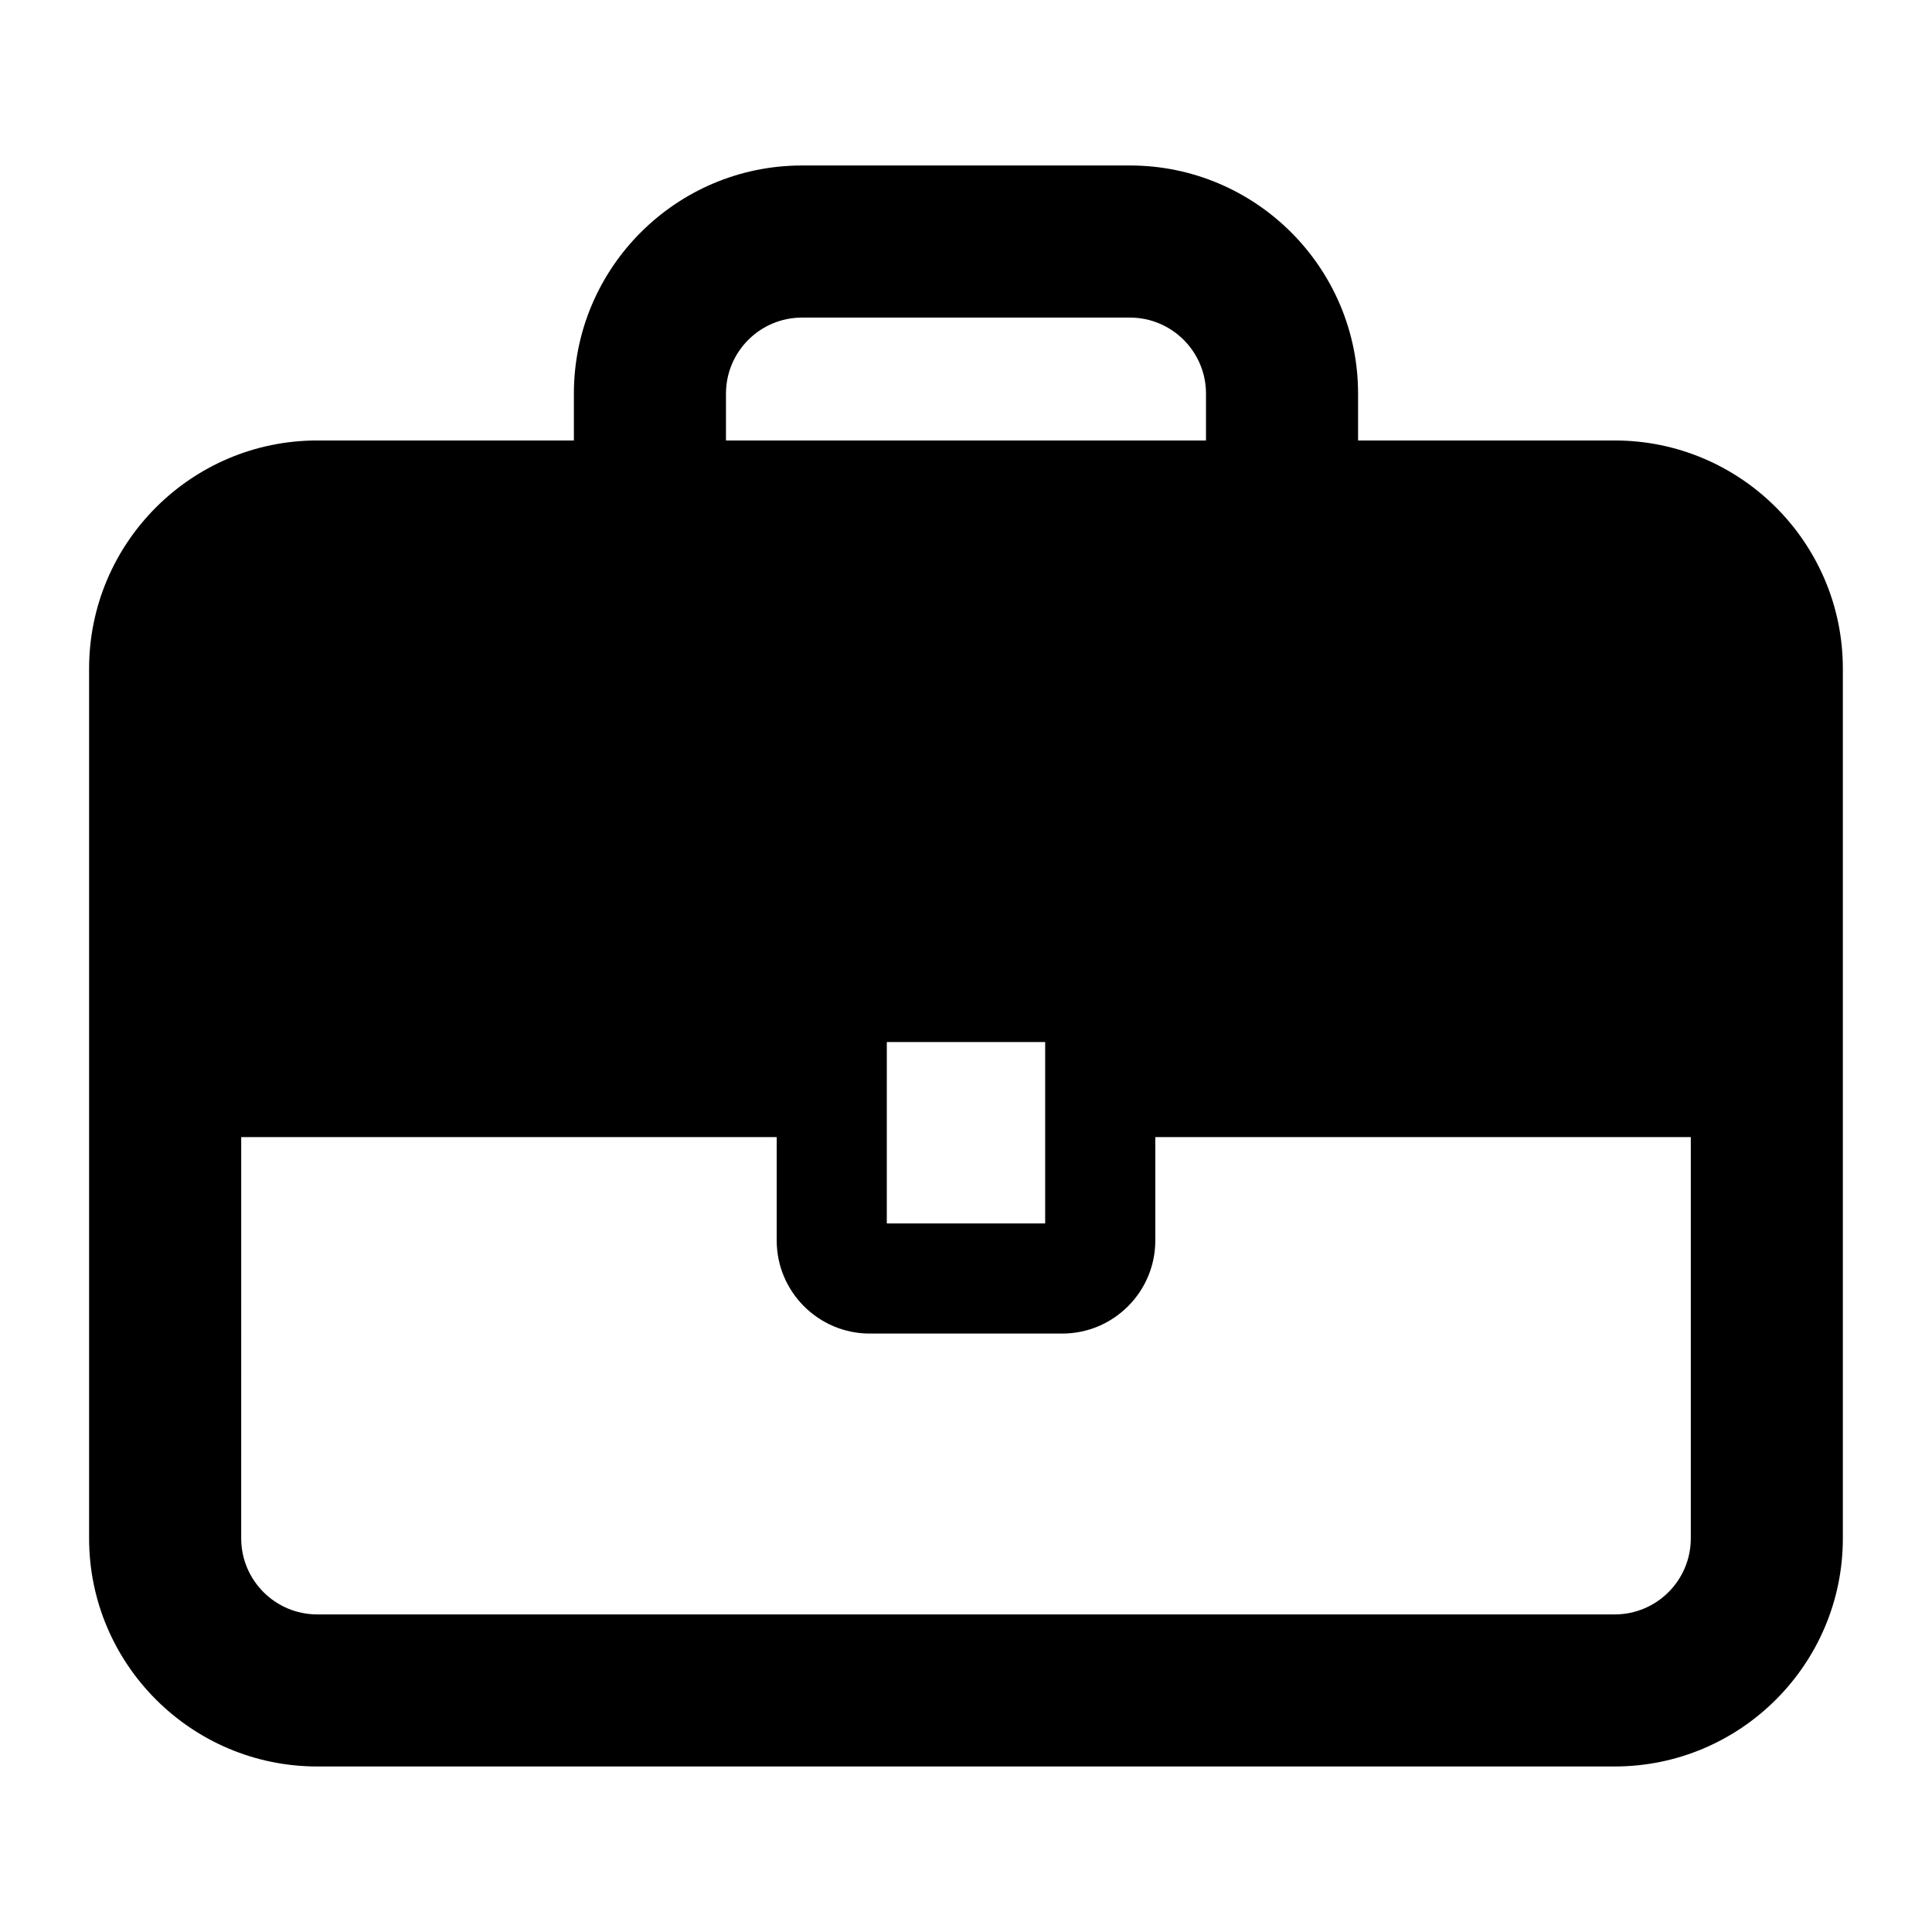
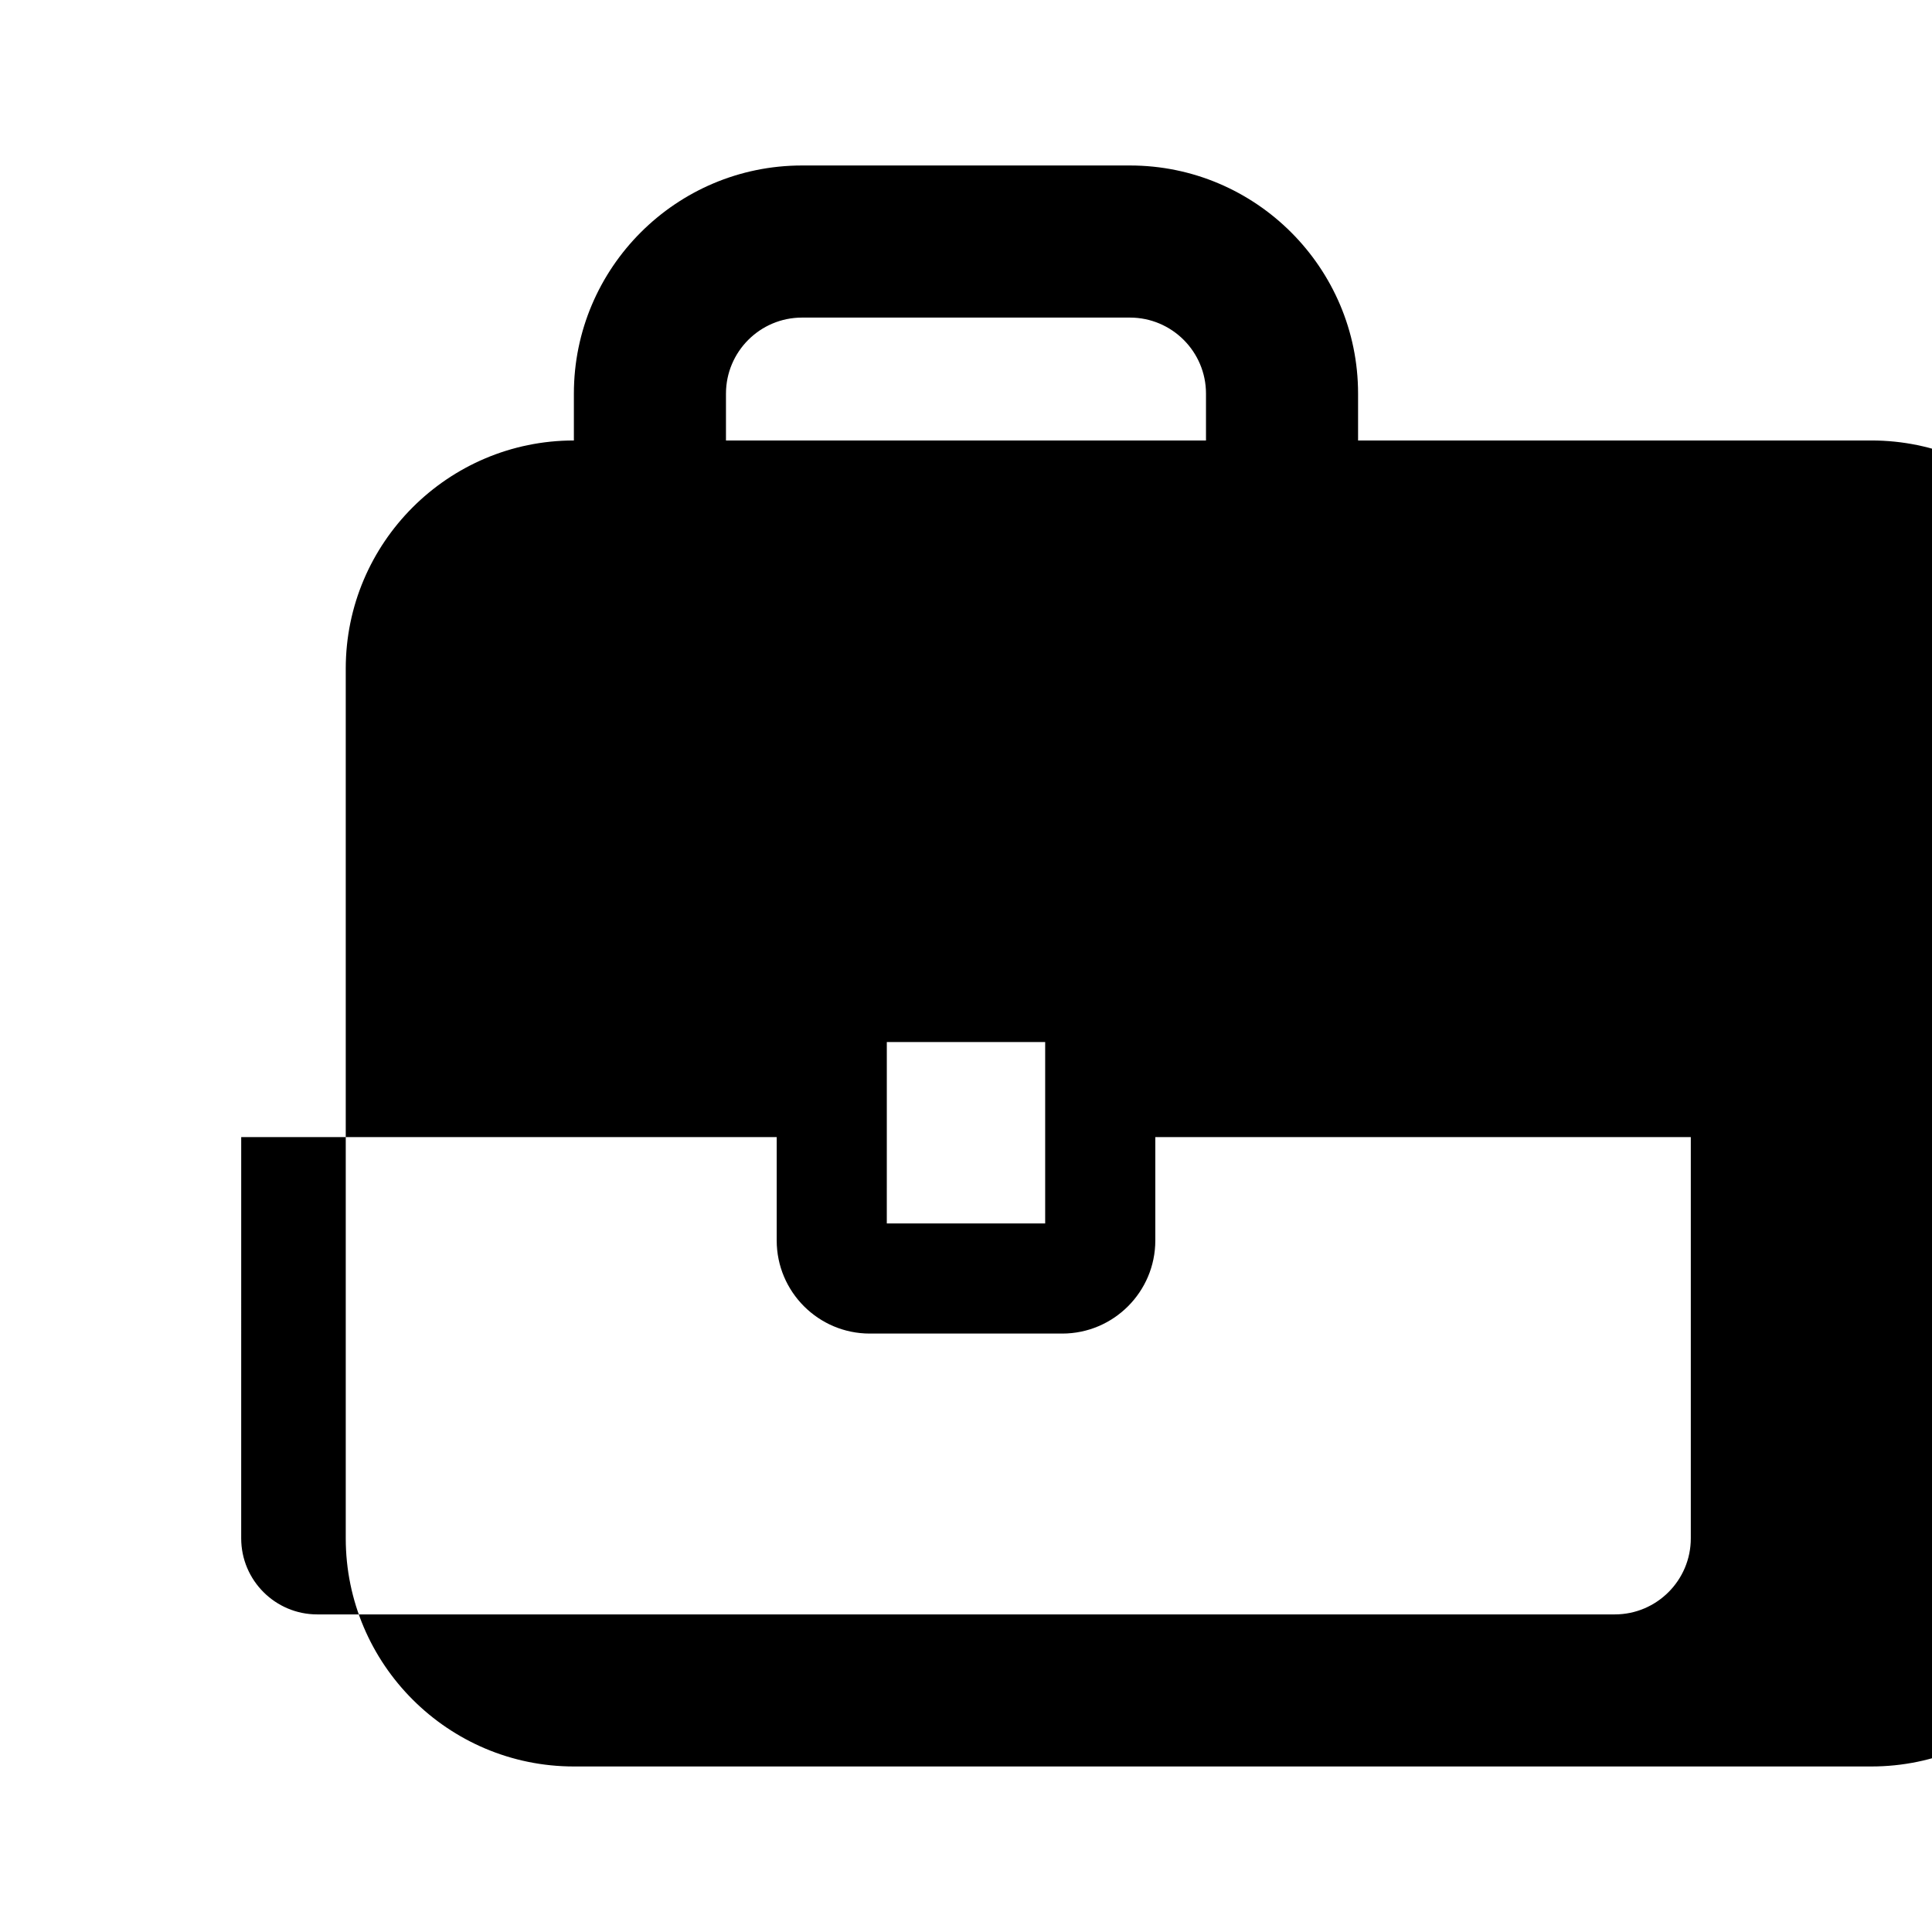
<svg xmlns="http://www.w3.org/2000/svg" fill="#000000" width="800px" height="800px" version="1.1" viewBox="144 144 512 512">
-   <path d="m571.92 260.73h-68.016v-12.418c0-33.336-27.121-60.457-60.457-60.457h-86.906c-33.336 0-60.457 27.121-60.457 60.457v12.418h-68.016c-33.336 0-60.457 27.121-60.457 60.457v230.49c0 33.336 27.121 60.457 60.457 60.457h343.85c33.336 0 60.457-27.121 60.457-60.457v-230.49c0-33.336-27.117-60.457-60.457-60.457zm-235.53-12.414c0-11.113 9.039-20.152 20.152-20.152h86.906c11.113 0 20.152 9.039 20.152 20.152v12.418h-127.21zm84.59 171.84v48.07h-41.969l0.004-48.07zm150.94 151.68h-343.85c-11.113 0-20.152-9.039-20.152-20.152l0.004-106.34h141.91v27.398c0 13.602 11.062 24.668 24.668 24.668h51c13.602 0 24.668-11.062 24.668-24.668v-27.398h141.91v106.34c0.004 11.113-9.031 20.152-20.148 20.152z" />
+   <path d="m571.92 260.73h-68.016v-12.418c0-33.336-27.121-60.457-60.457-60.457h-86.906c-33.336 0-60.457 27.121-60.457 60.457v12.418c-33.336 0-60.457 27.121-60.457 60.457v230.49c0 33.336 27.121 60.457 60.457 60.457h343.85c33.336 0 60.457-27.121 60.457-60.457v-230.49c0-33.336-27.117-60.457-60.457-60.457zm-235.53-12.414c0-11.113 9.039-20.152 20.152-20.152h86.906c11.113 0 20.152 9.039 20.152 20.152v12.418h-127.21zm84.59 171.84v48.07h-41.969l0.004-48.07zm150.94 151.68h-343.85c-11.113 0-20.152-9.039-20.152-20.152l0.004-106.34h141.91v27.398c0 13.602 11.062 24.668 24.668 24.668h51c13.602 0 24.668-11.062 24.668-24.668v-27.398h141.91v106.34c0.004 11.113-9.031 20.152-20.148 20.152z" />
</svg>